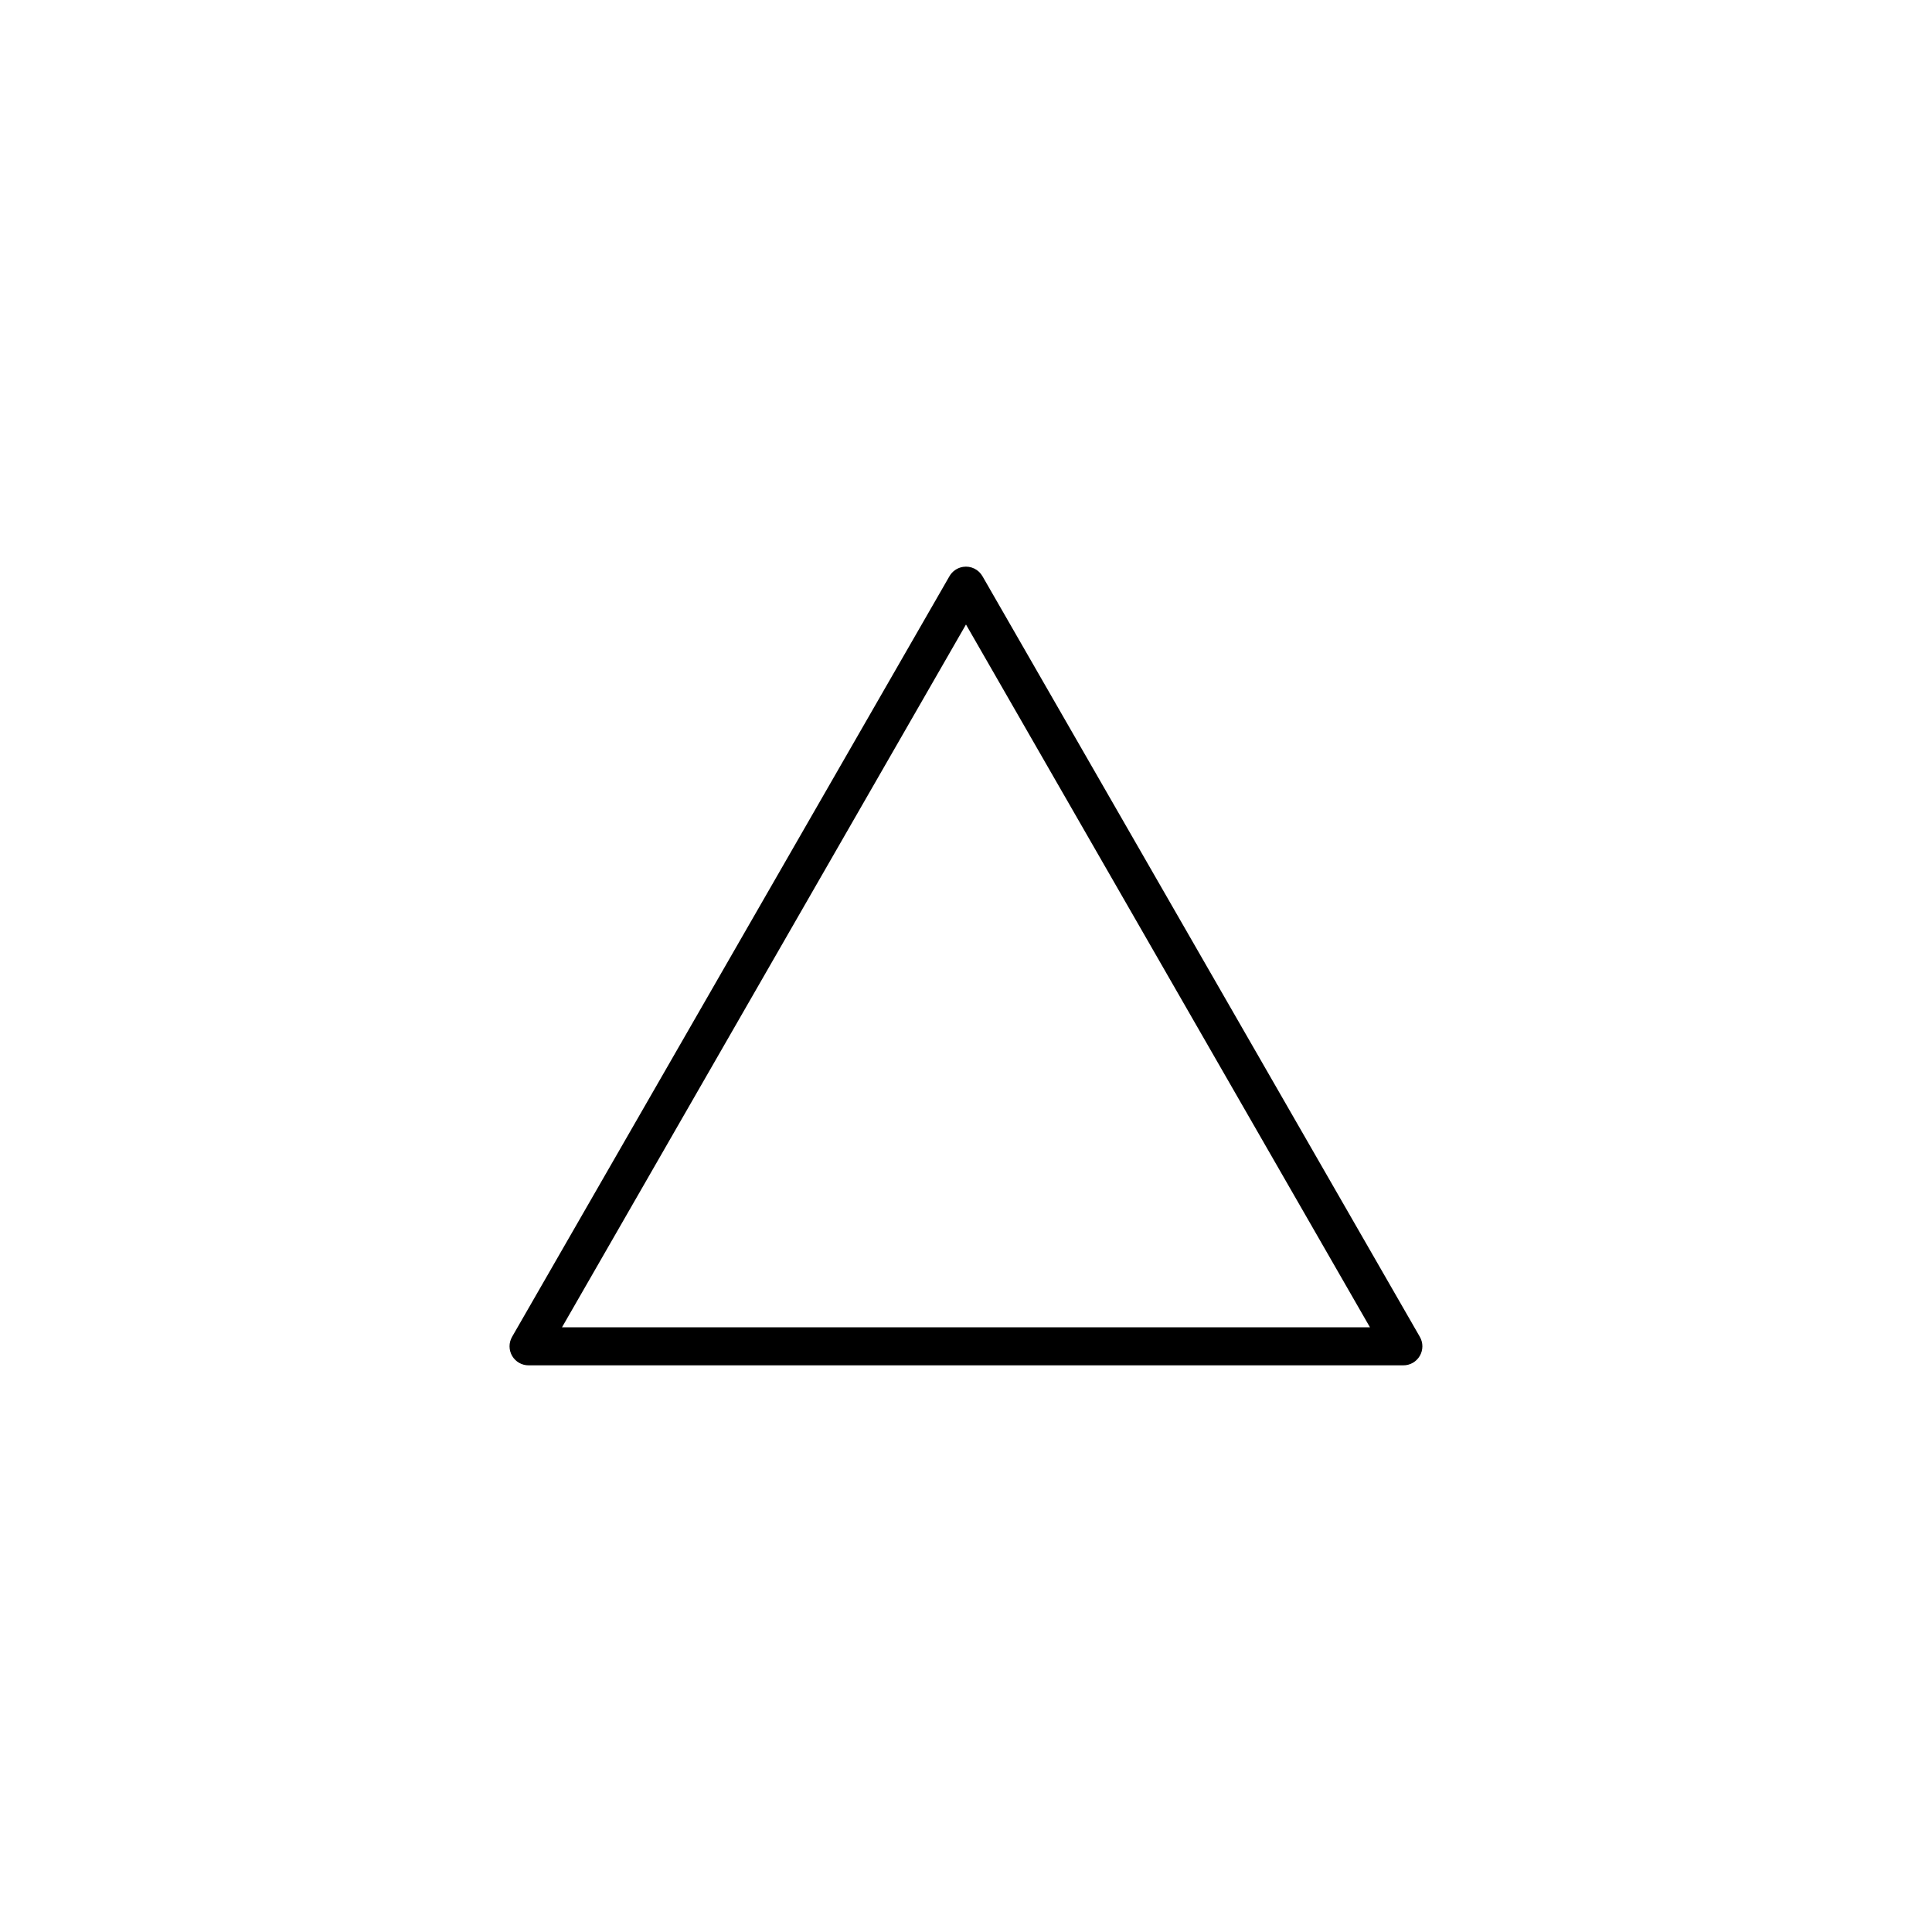
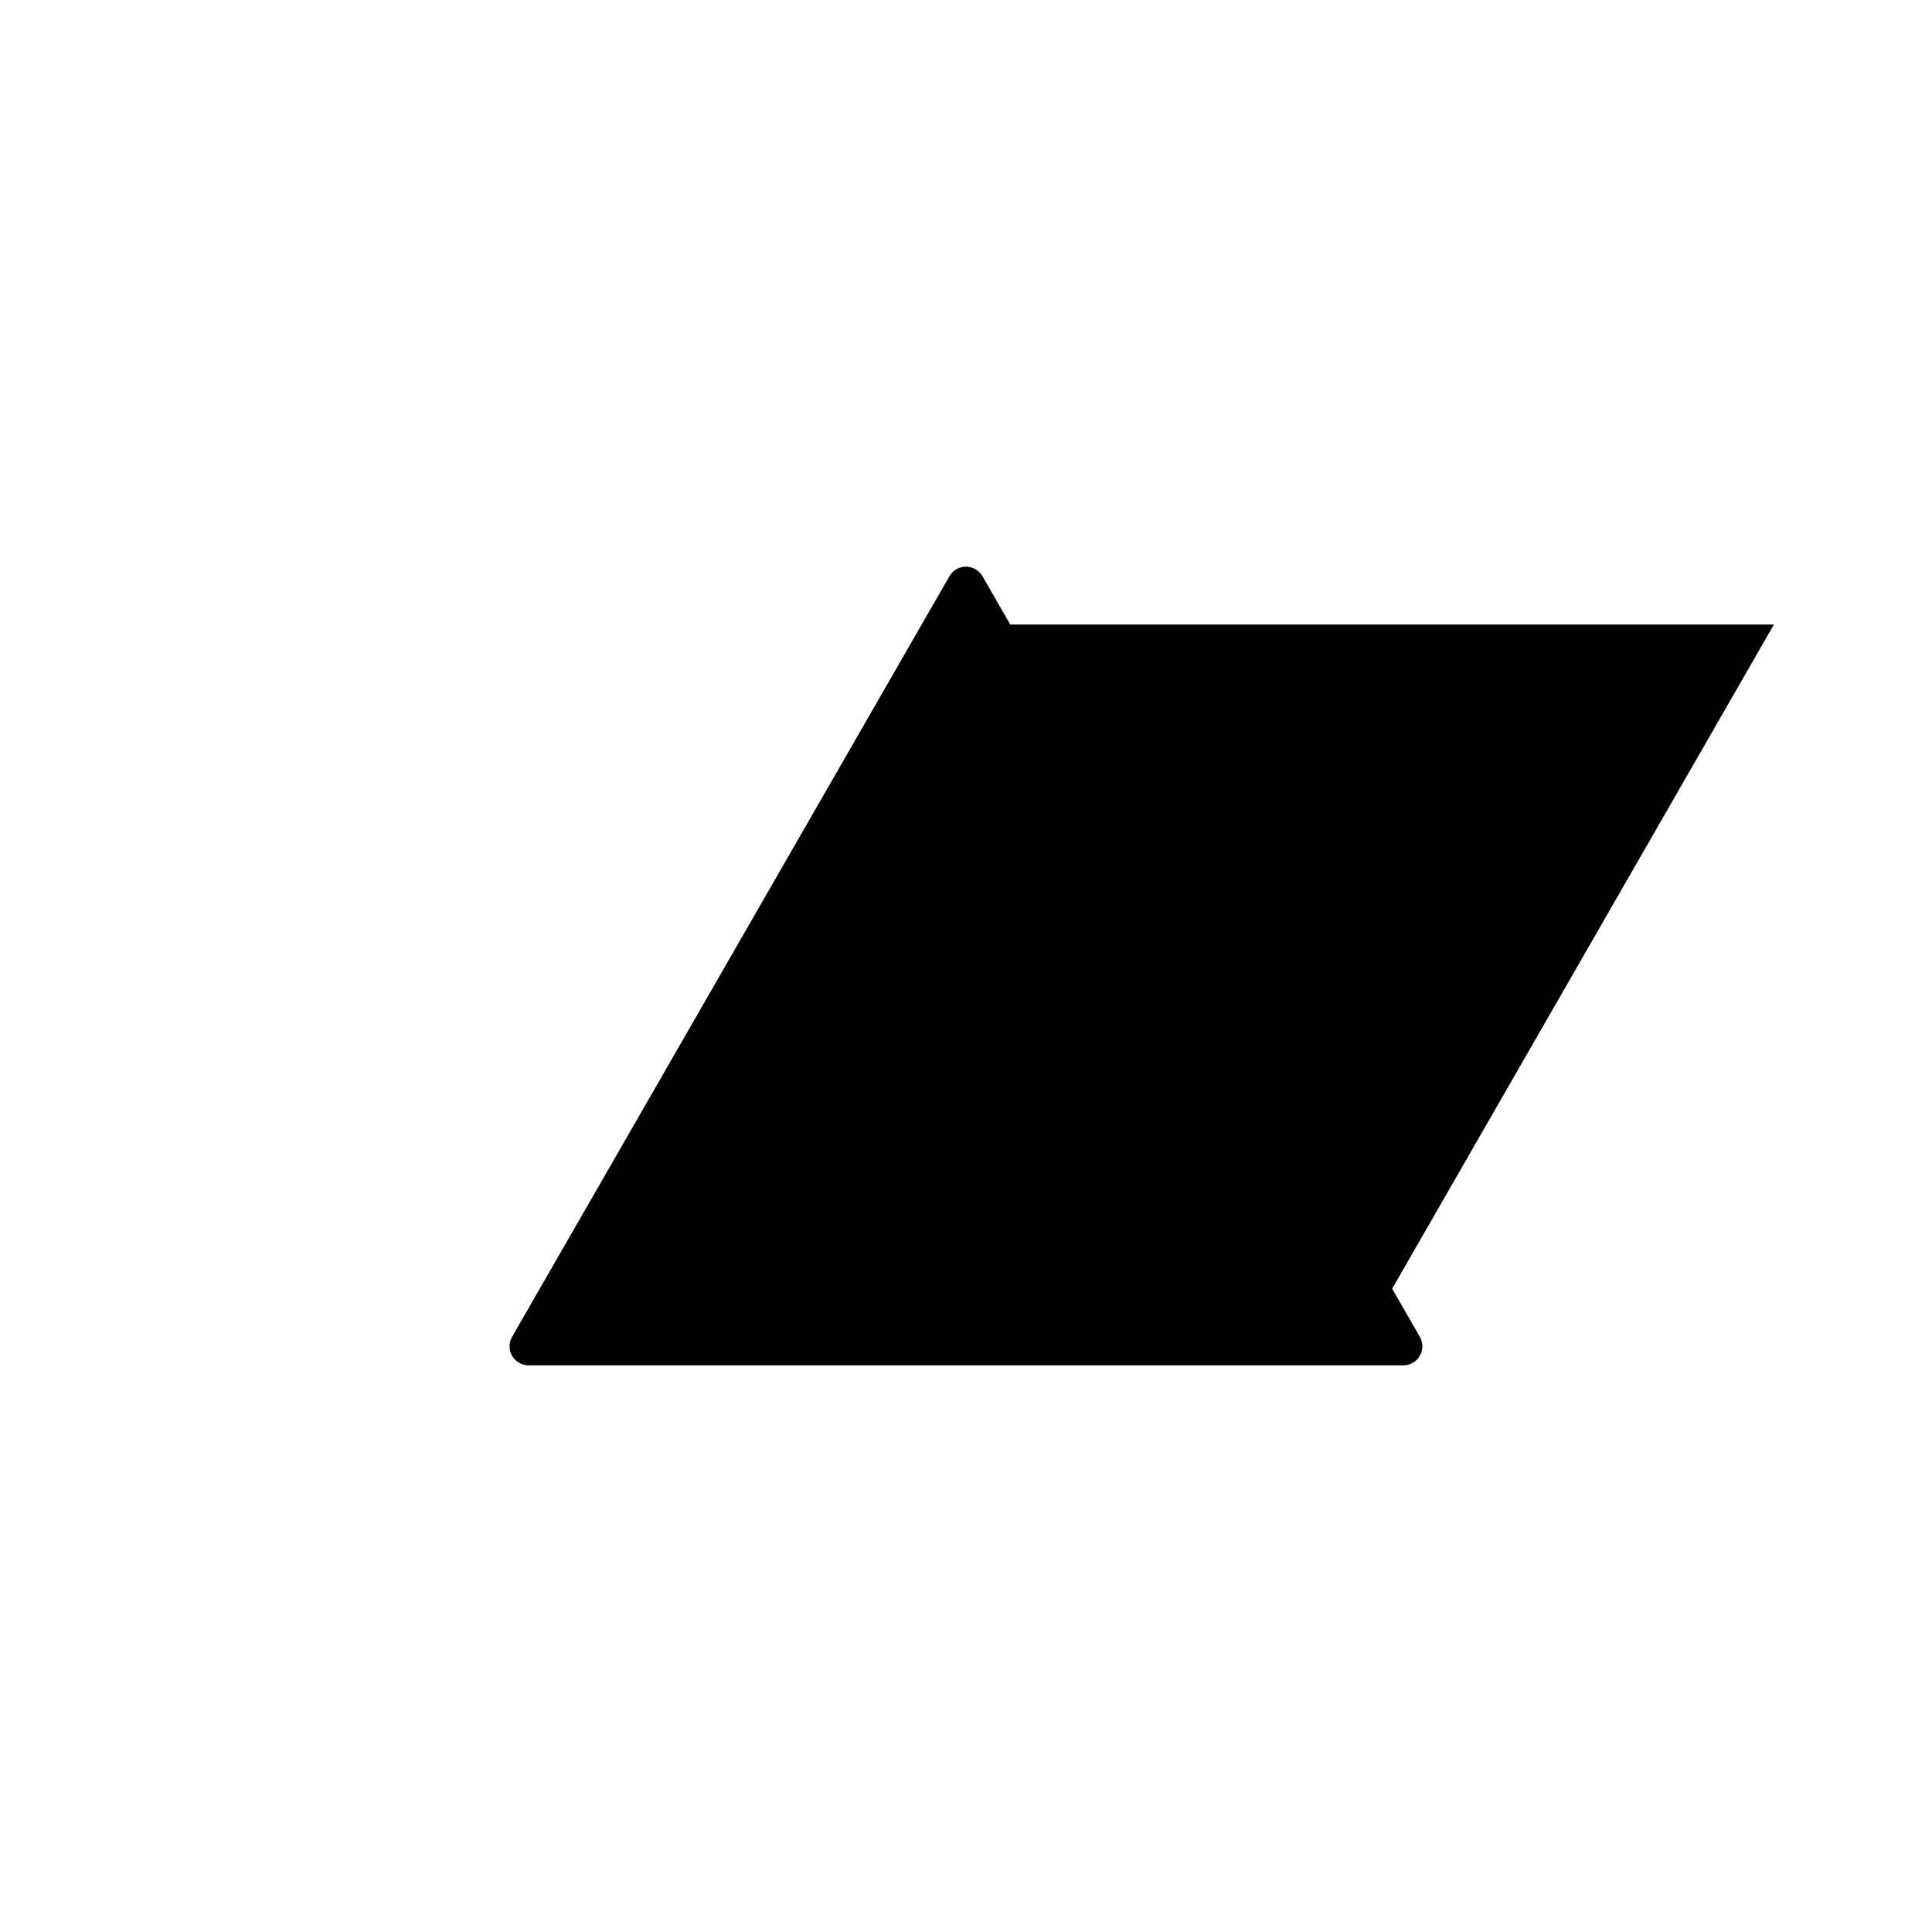
<svg xmlns="http://www.w3.org/2000/svg" fill="#000000" width="800px" height="800px" version="1.1" viewBox="144 144 512 512">
-   <path d="m399.21 294.23c-1.531 0.238-2.863 1.168-3.621 2.519l-115.88 201.52c-0.906 1.566-0.898 3.496 0.012 5.059 0.91 1.562 2.586 2.516 4.394 2.5h231.75c1.809 0.016 3.484-0.938 4.394-2.5 0.914-1.562 0.918-3.492 0.012-5.059l-115.88-201.52c-1.031-1.848-3.106-2.852-5.195-2.519zm0.785 15.27 107.06 186.25h-214.12l107.06-186.25z" />
+   <path d="m399.21 294.23c-1.531 0.238-2.863 1.168-3.621 2.519l-115.88 201.52c-0.906 1.566-0.898 3.496 0.012 5.059 0.91 1.562 2.586 2.516 4.394 2.5h231.75c1.809 0.016 3.484-0.938 4.394-2.5 0.914-1.562 0.918-3.492 0.012-5.059l-115.88-201.52c-1.031-1.848-3.106-2.852-5.195-2.519zm0.785 15.27 107.06 186.25l107.06-186.25z" />
</svg>